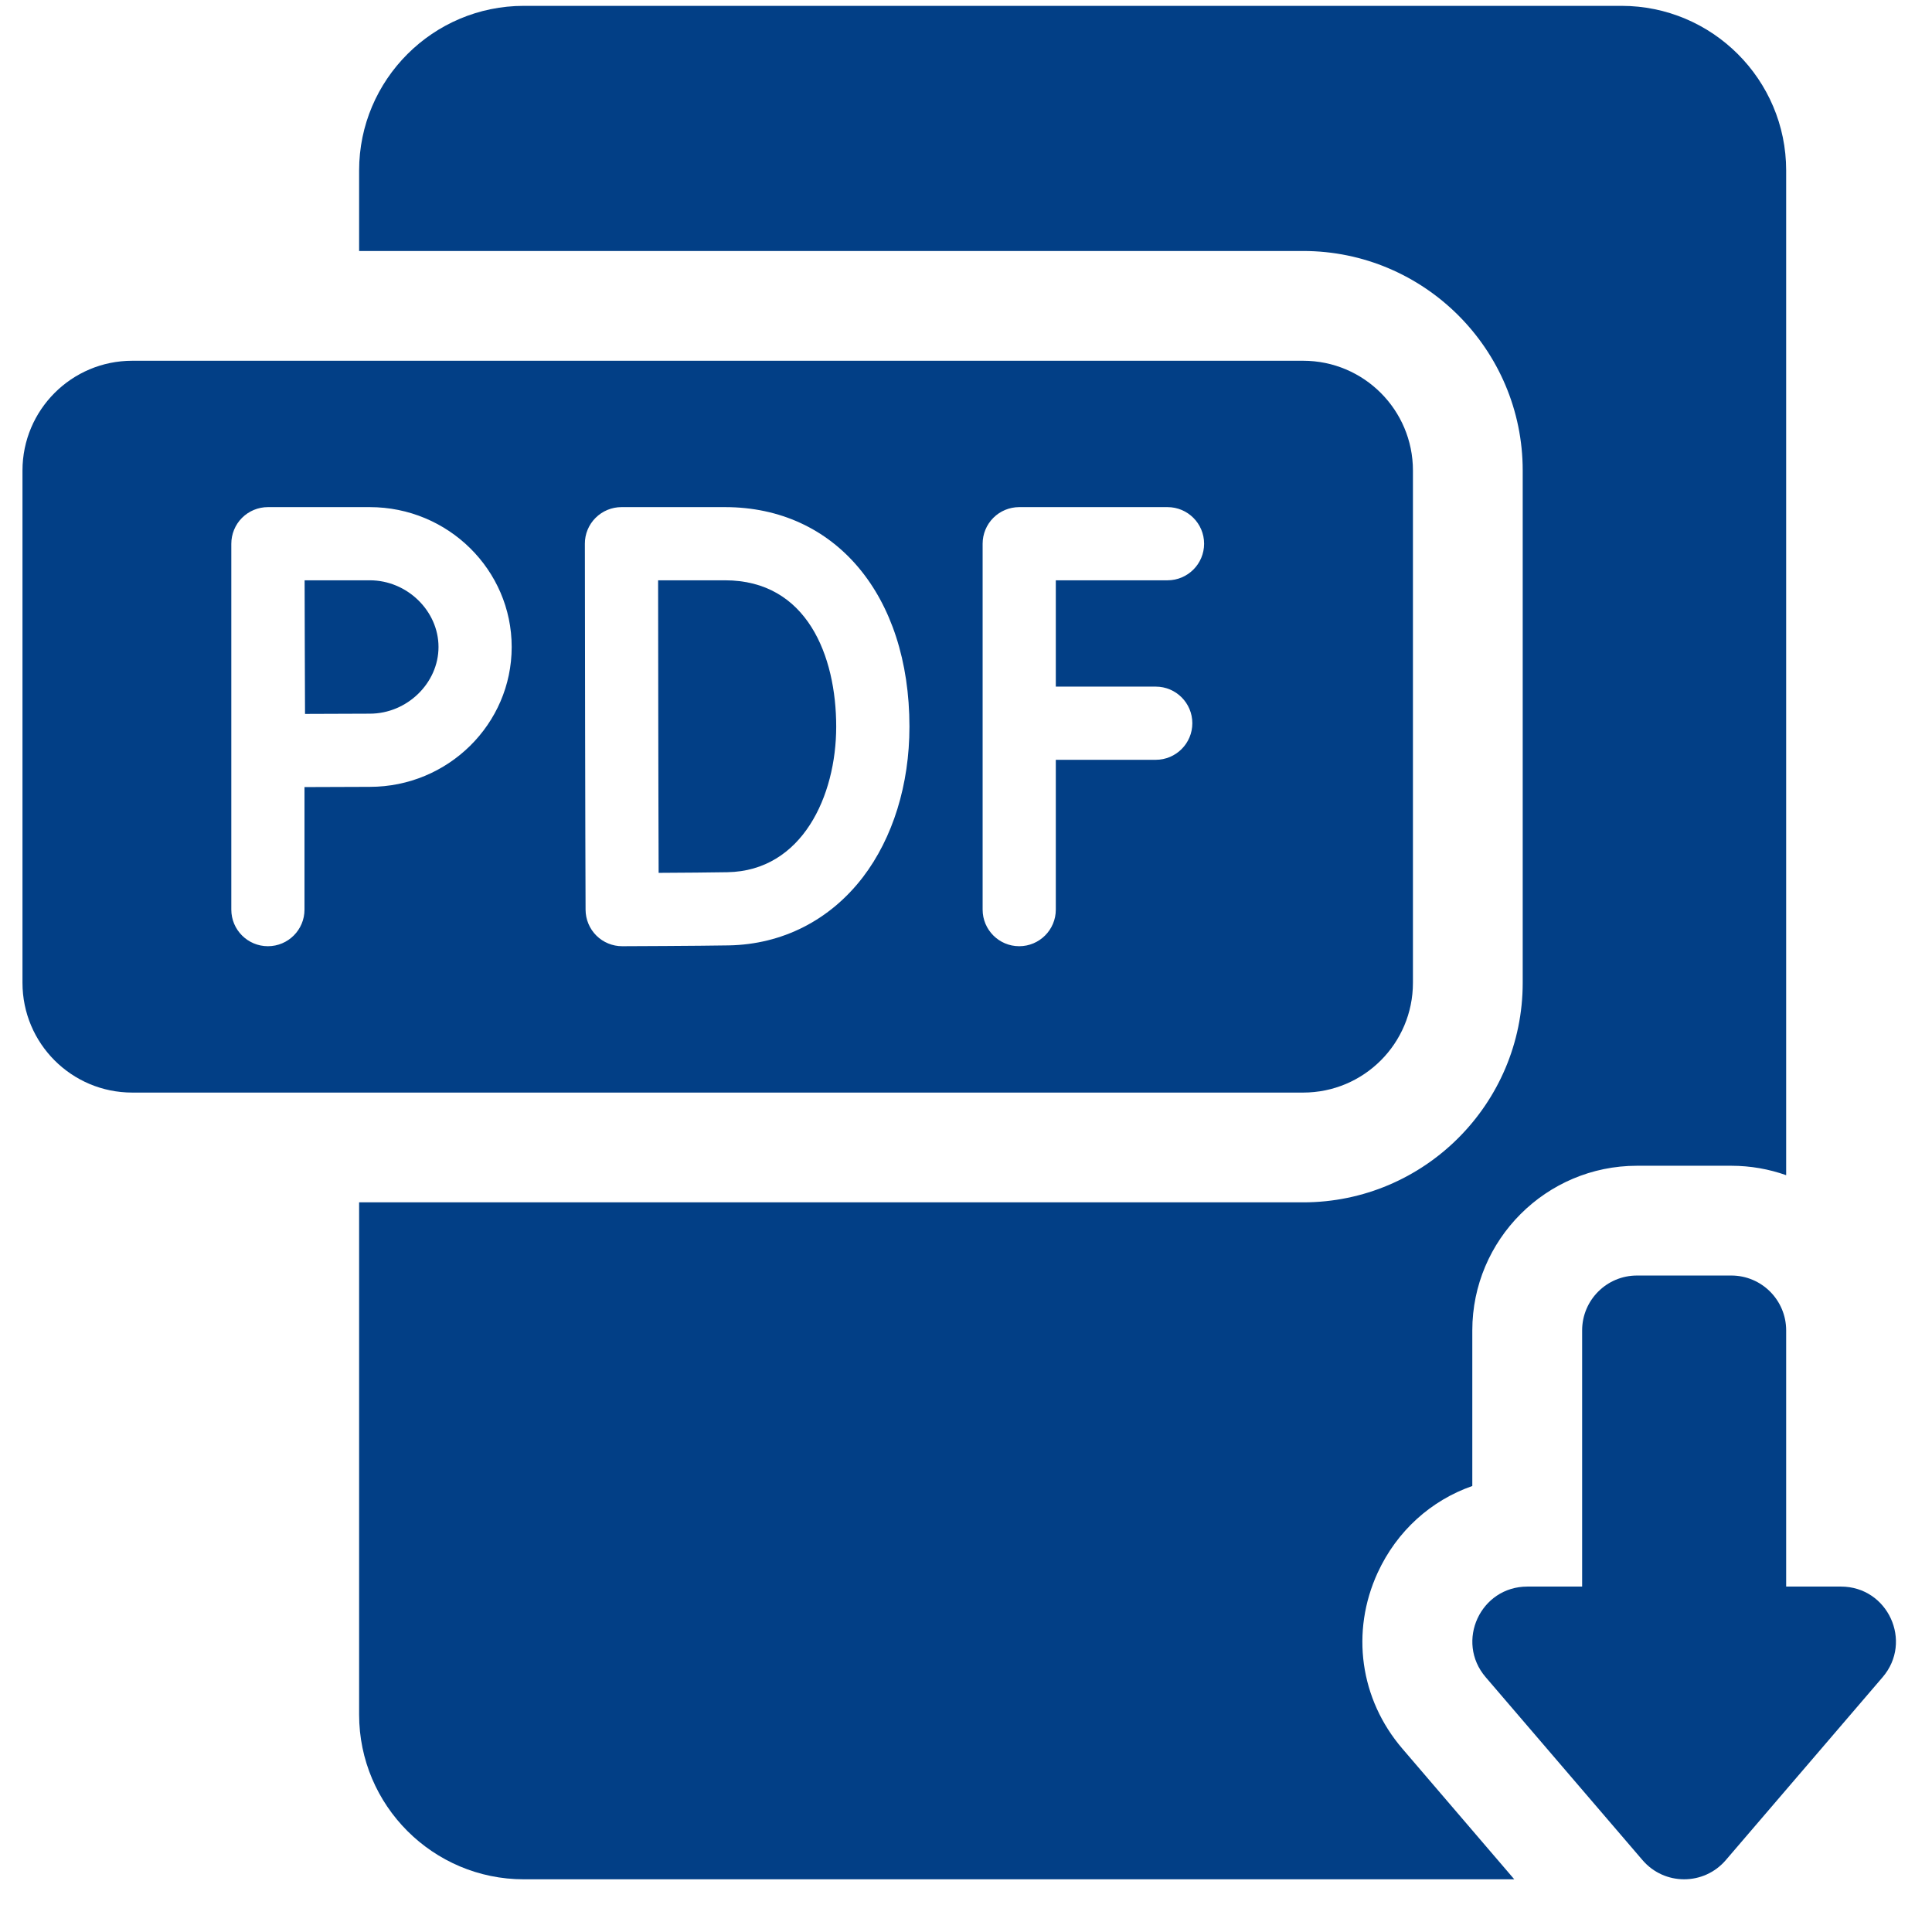
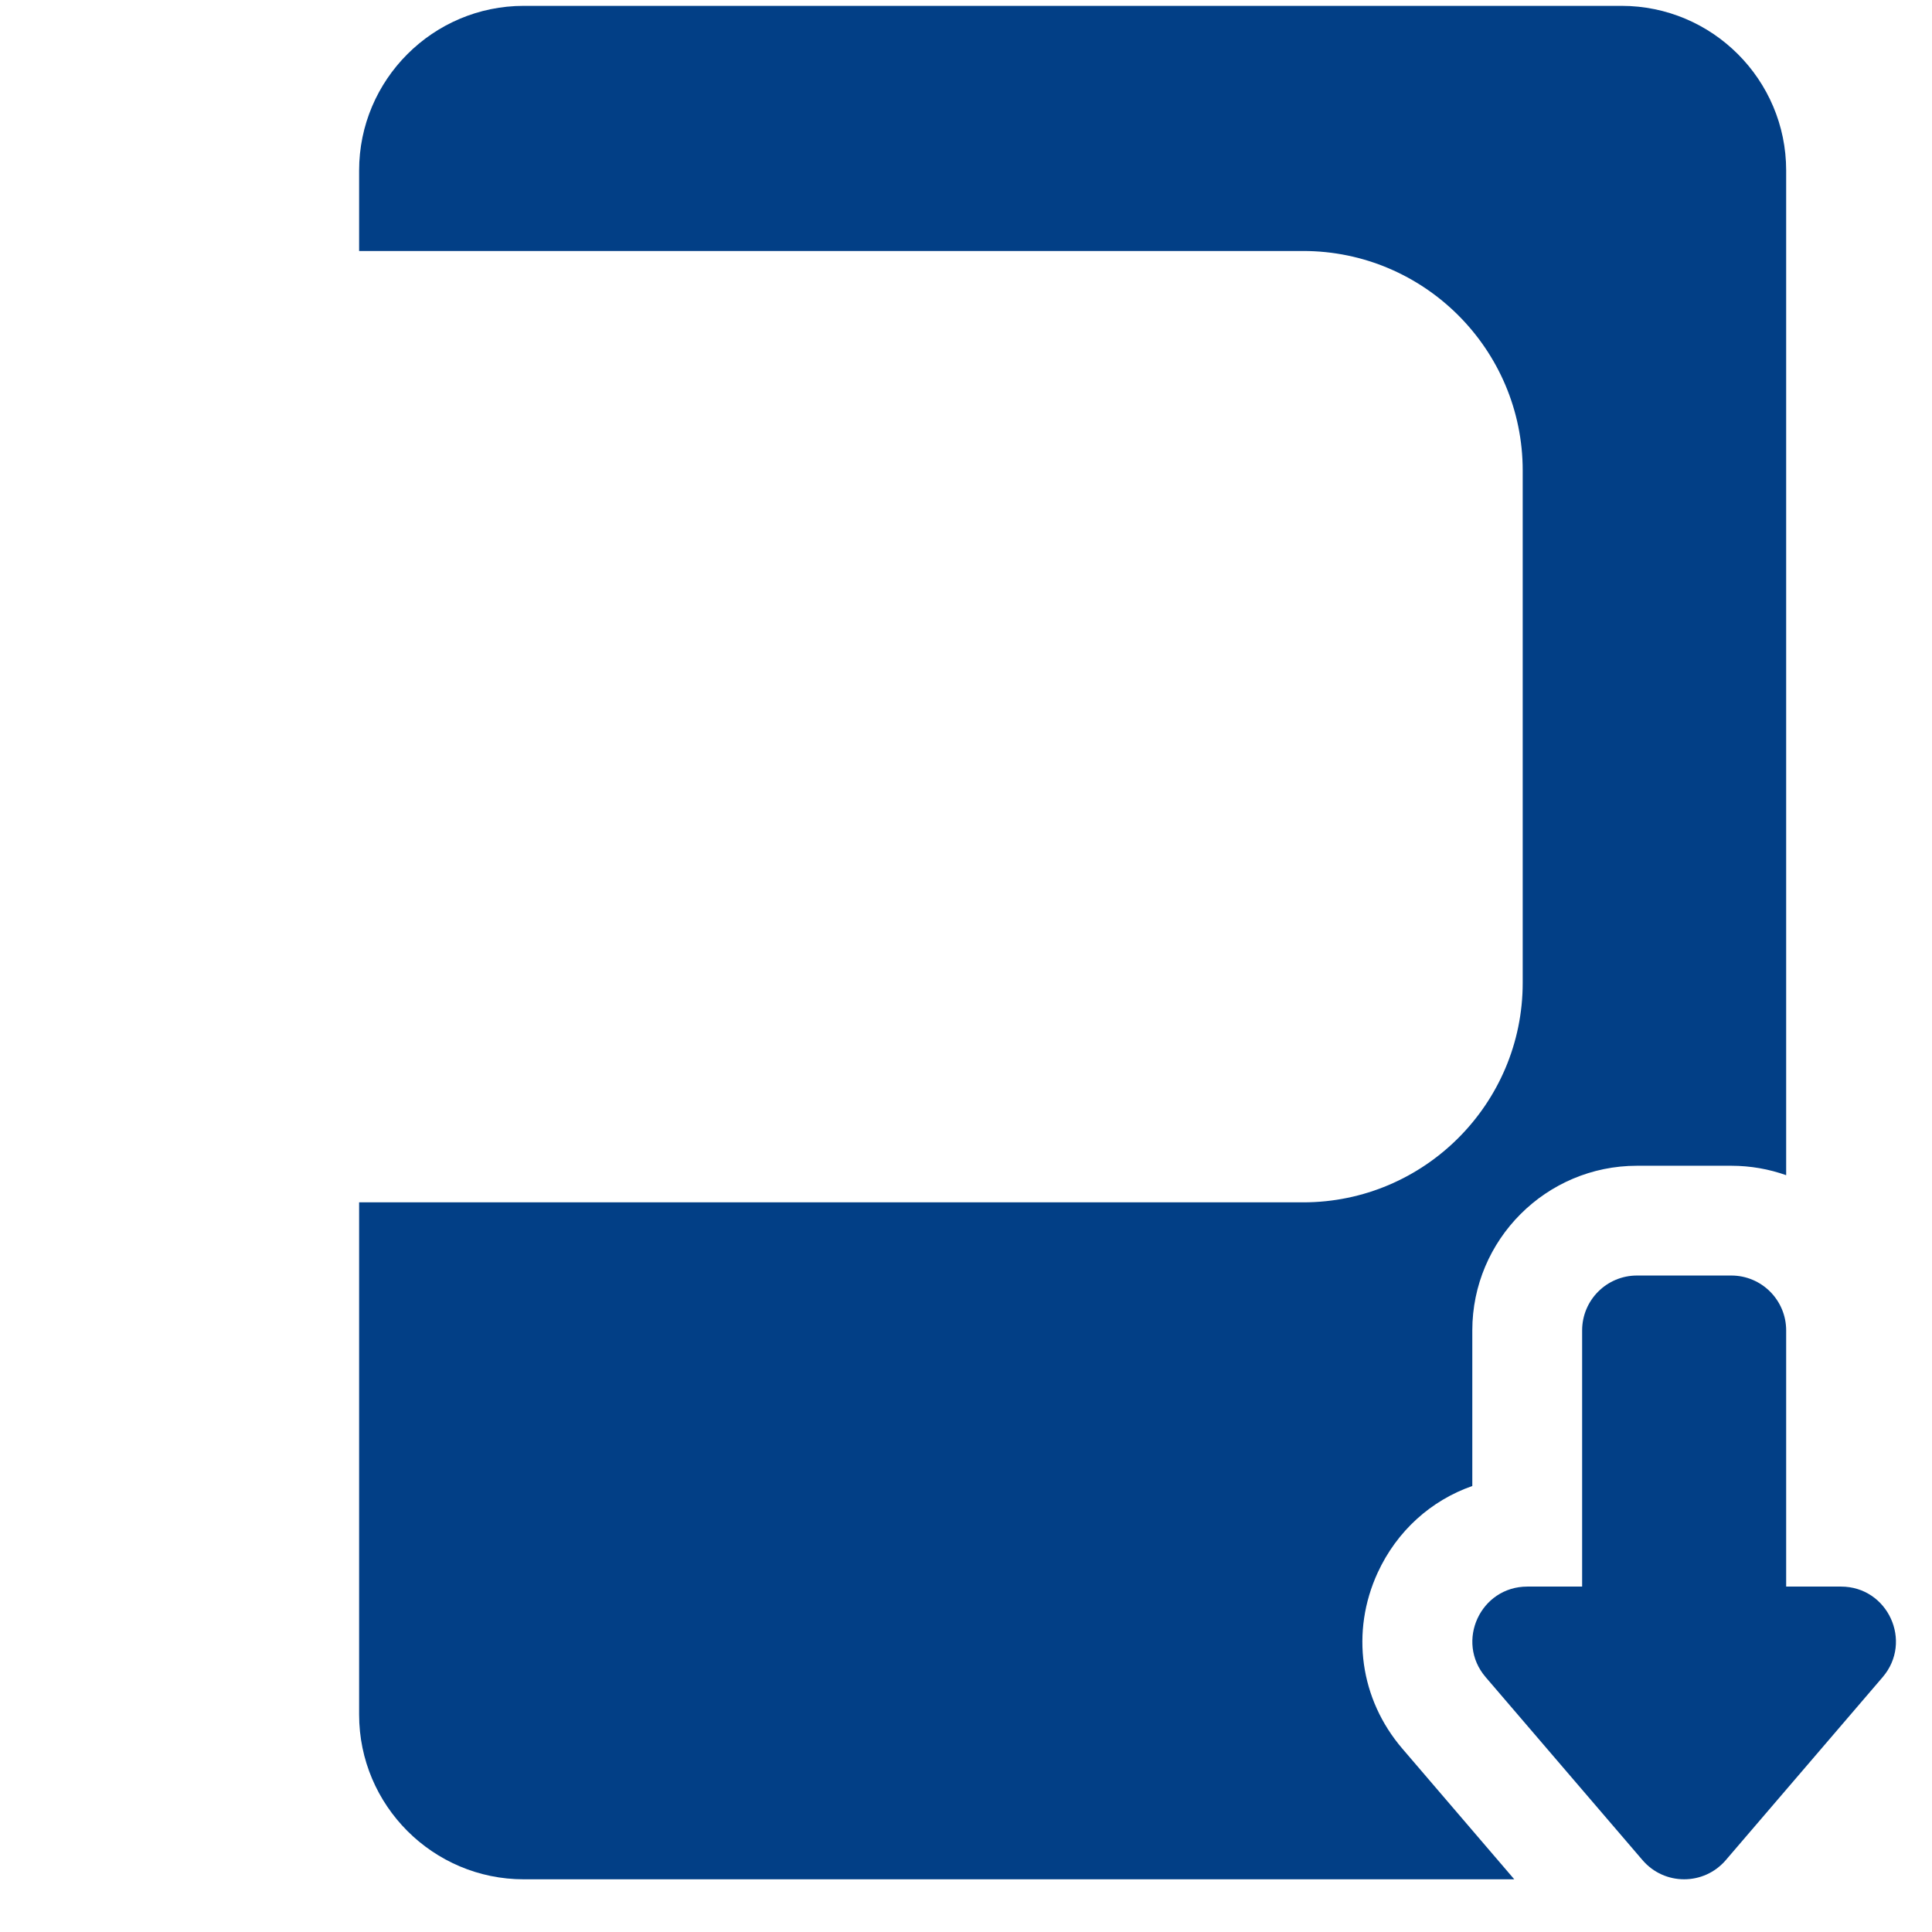
<svg xmlns="http://www.w3.org/2000/svg" width="33" height="33" viewBox="0 0 33 33" fill="none">
  <g id="fi_5261933" clip-path="url(#clip0_1480_5654)">
    <g id="Group">
      <path id="Vector" d="M23.532 26.862C23.86 26.15 24.443 25.628 25.148 25.382V22.725C25.148 21.174 26.41 19.912 27.961 19.912H29.572C29.9 19.912 30.216 19.969 30.509 20.073V2.912C30.509 1.361 29.247 0.1 27.697 0.1H8.947C7.396 0.1 6.134 1.361 6.134 2.912V4.287H22.259C24.327 4.287 26.009 5.969 26.009 8.037V16.787C26.009 18.855 24.327 20.537 22.259 20.537H6.134V29.287C6.134 30.838 7.396 32.1 8.947 32.1H25.865L23.952 29.867C23.229 29.023 23.068 27.872 23.532 26.862Z" fill="#023F86" />
      <path id="Vector_2" d="M31.445 27.1H30.509V22.725C30.509 22.207 30.09 21.787 29.572 21.787H27.961C27.443 21.787 27.024 22.207 27.024 22.725V27.1H26.088C25.287 27.1 24.855 28.039 25.376 28.647L28.055 31.772C28.429 32.209 29.104 32.209 29.478 31.772L32.157 28.647C32.678 28.039 32.246 27.1 31.445 27.1Z" fill="#023F86" />
-       <path id="Vector_3" d="M12.384 9.912H11.241C11.242 10.676 11.244 11.925 11.244 12.405C11.244 12.978 11.248 14.172 11.25 14.909C11.656 14.907 12.158 14.903 12.425 14.898C13.702 14.876 14.283 13.594 14.283 12.412C14.283 11.204 13.785 9.912 12.384 9.912Z" fill="#023F86" />
-       <path id="Vector_4" d="M6.317 9.912H5.203C5.205 10.326 5.206 10.831 5.206 11.051C5.206 11.31 5.208 11.797 5.21 12.194C5.595 12.192 6.063 12.19 6.317 12.19C6.953 12.19 7.49 11.668 7.49 11.051C7.49 10.434 6.953 9.912 6.317 9.912Z" fill="#023F86" />
-       <path id="Vector_5" d="M24.134 16.787V8.037C24.134 7.002 23.295 6.162 22.259 6.162H2.259C1.223 6.162 0.384 7.002 0.384 8.037V16.787C0.384 17.823 1.223 18.662 2.259 18.662H22.259C23.295 18.662 24.134 17.823 24.134 16.787ZM6.316 13.44C6.061 13.44 5.588 13.442 5.201 13.444V15.537C5.201 15.882 4.921 16.162 4.576 16.162C4.231 16.162 3.951 15.882 3.951 15.537V9.289C3.951 9.123 4.016 8.964 4.133 8.846C4.251 8.728 4.41 8.662 4.576 8.662H6.316C7.653 8.662 8.74 9.734 8.74 11.051C8.74 12.368 7.653 13.44 6.316 13.44ZM14.738 14.984C14.174 15.719 13.361 16.132 12.447 16.148C11.944 16.157 10.683 16.162 10.63 16.162C10.629 16.162 10.628 16.162 10.627 16.162C10.462 16.162 10.304 16.097 10.187 15.981C10.069 15.864 10.003 15.705 10.002 15.539C10.002 15.517 9.994 13.264 9.994 12.405C9.994 11.693 9.99 9.288 9.99 9.288C9.989 9.122 10.055 8.963 10.172 8.846C10.29 8.728 10.449 8.662 10.615 8.662H12.385C14.268 8.662 15.534 10.169 15.534 12.412C15.534 13.4 15.251 14.313 14.738 14.984ZM19.942 9.912H18.034V11.728H19.741C20.086 11.728 20.366 12.008 20.366 12.353C20.366 12.698 20.086 12.978 19.741 12.978H18.034V15.537C18.034 15.882 17.754 16.162 17.409 16.162C17.064 16.162 16.784 15.882 16.784 15.537V9.287C16.784 9.121 16.85 8.962 16.967 8.845C17.084 8.728 17.243 8.662 17.409 8.662H19.942C20.287 8.662 20.567 8.942 20.567 9.287C20.567 9.632 20.287 9.912 19.942 9.912Z" fill="#023F86" />
    </g>
  </g>
  <defs>
    <clipPath id="clip0_1480_5654">
      <rect width="32" height="32" fill="white" transform="translate(0.384 0.1)" />
    </clipPath>
  </defs>
</svg>